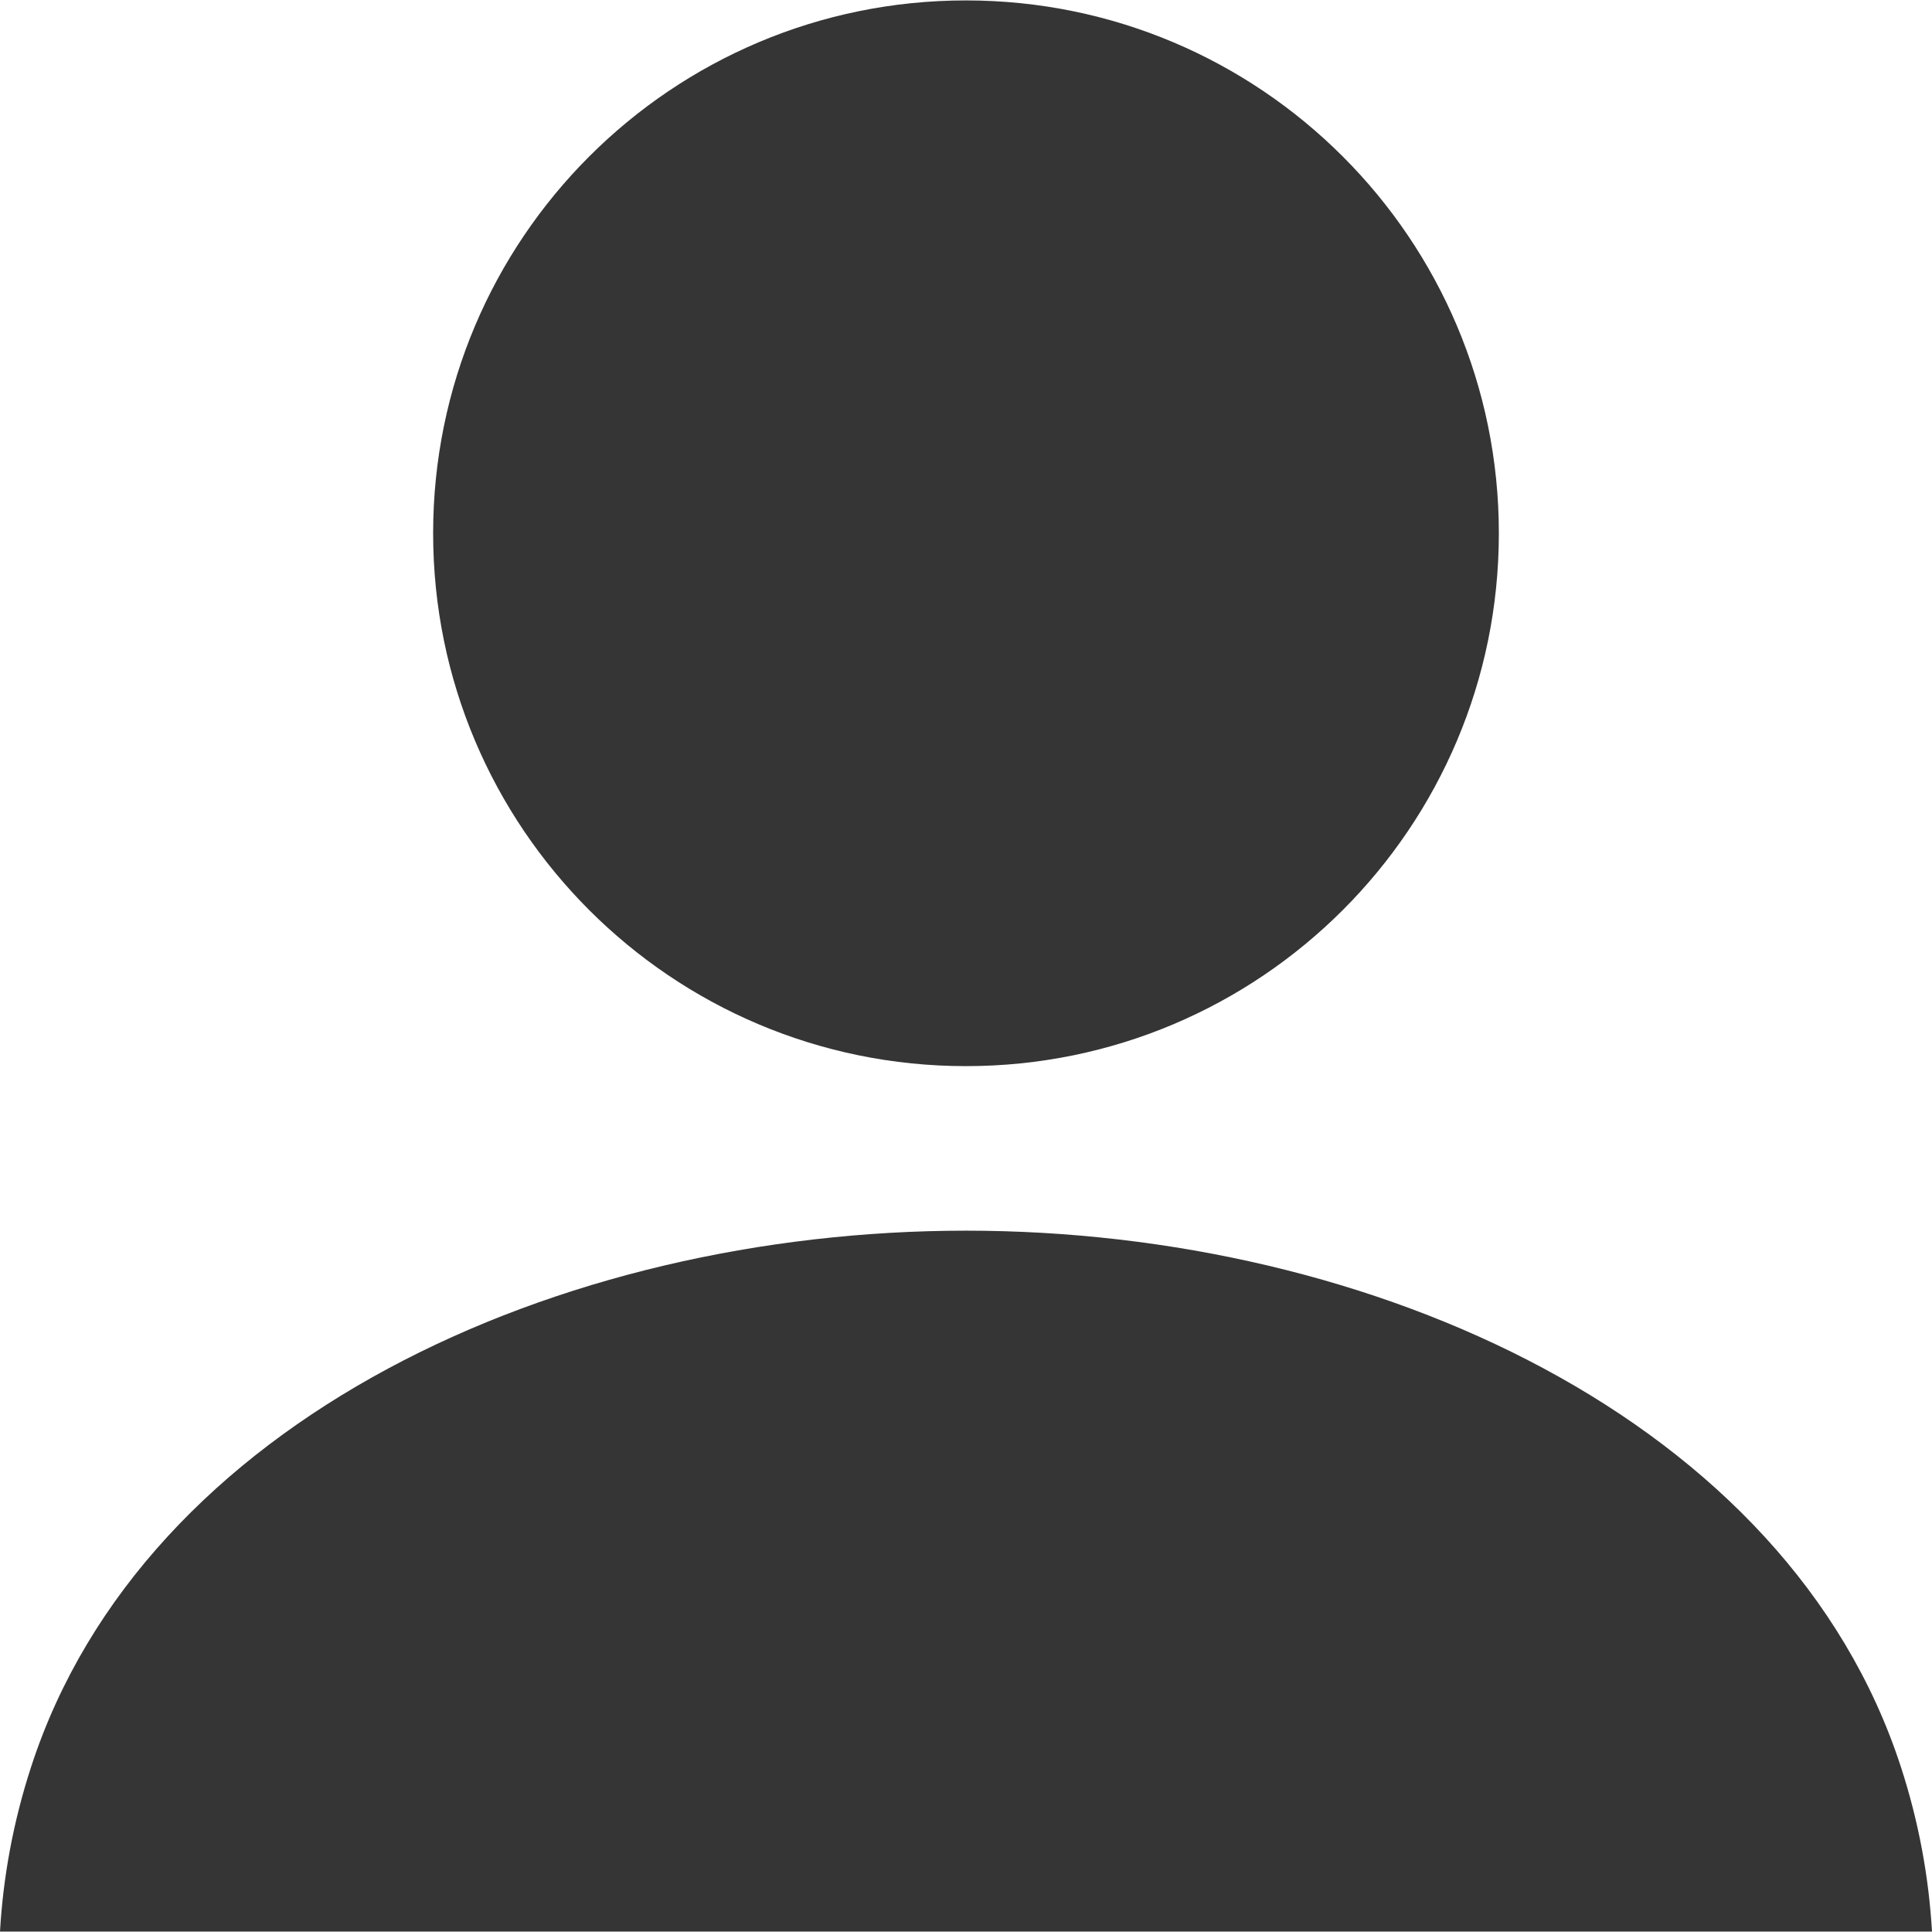
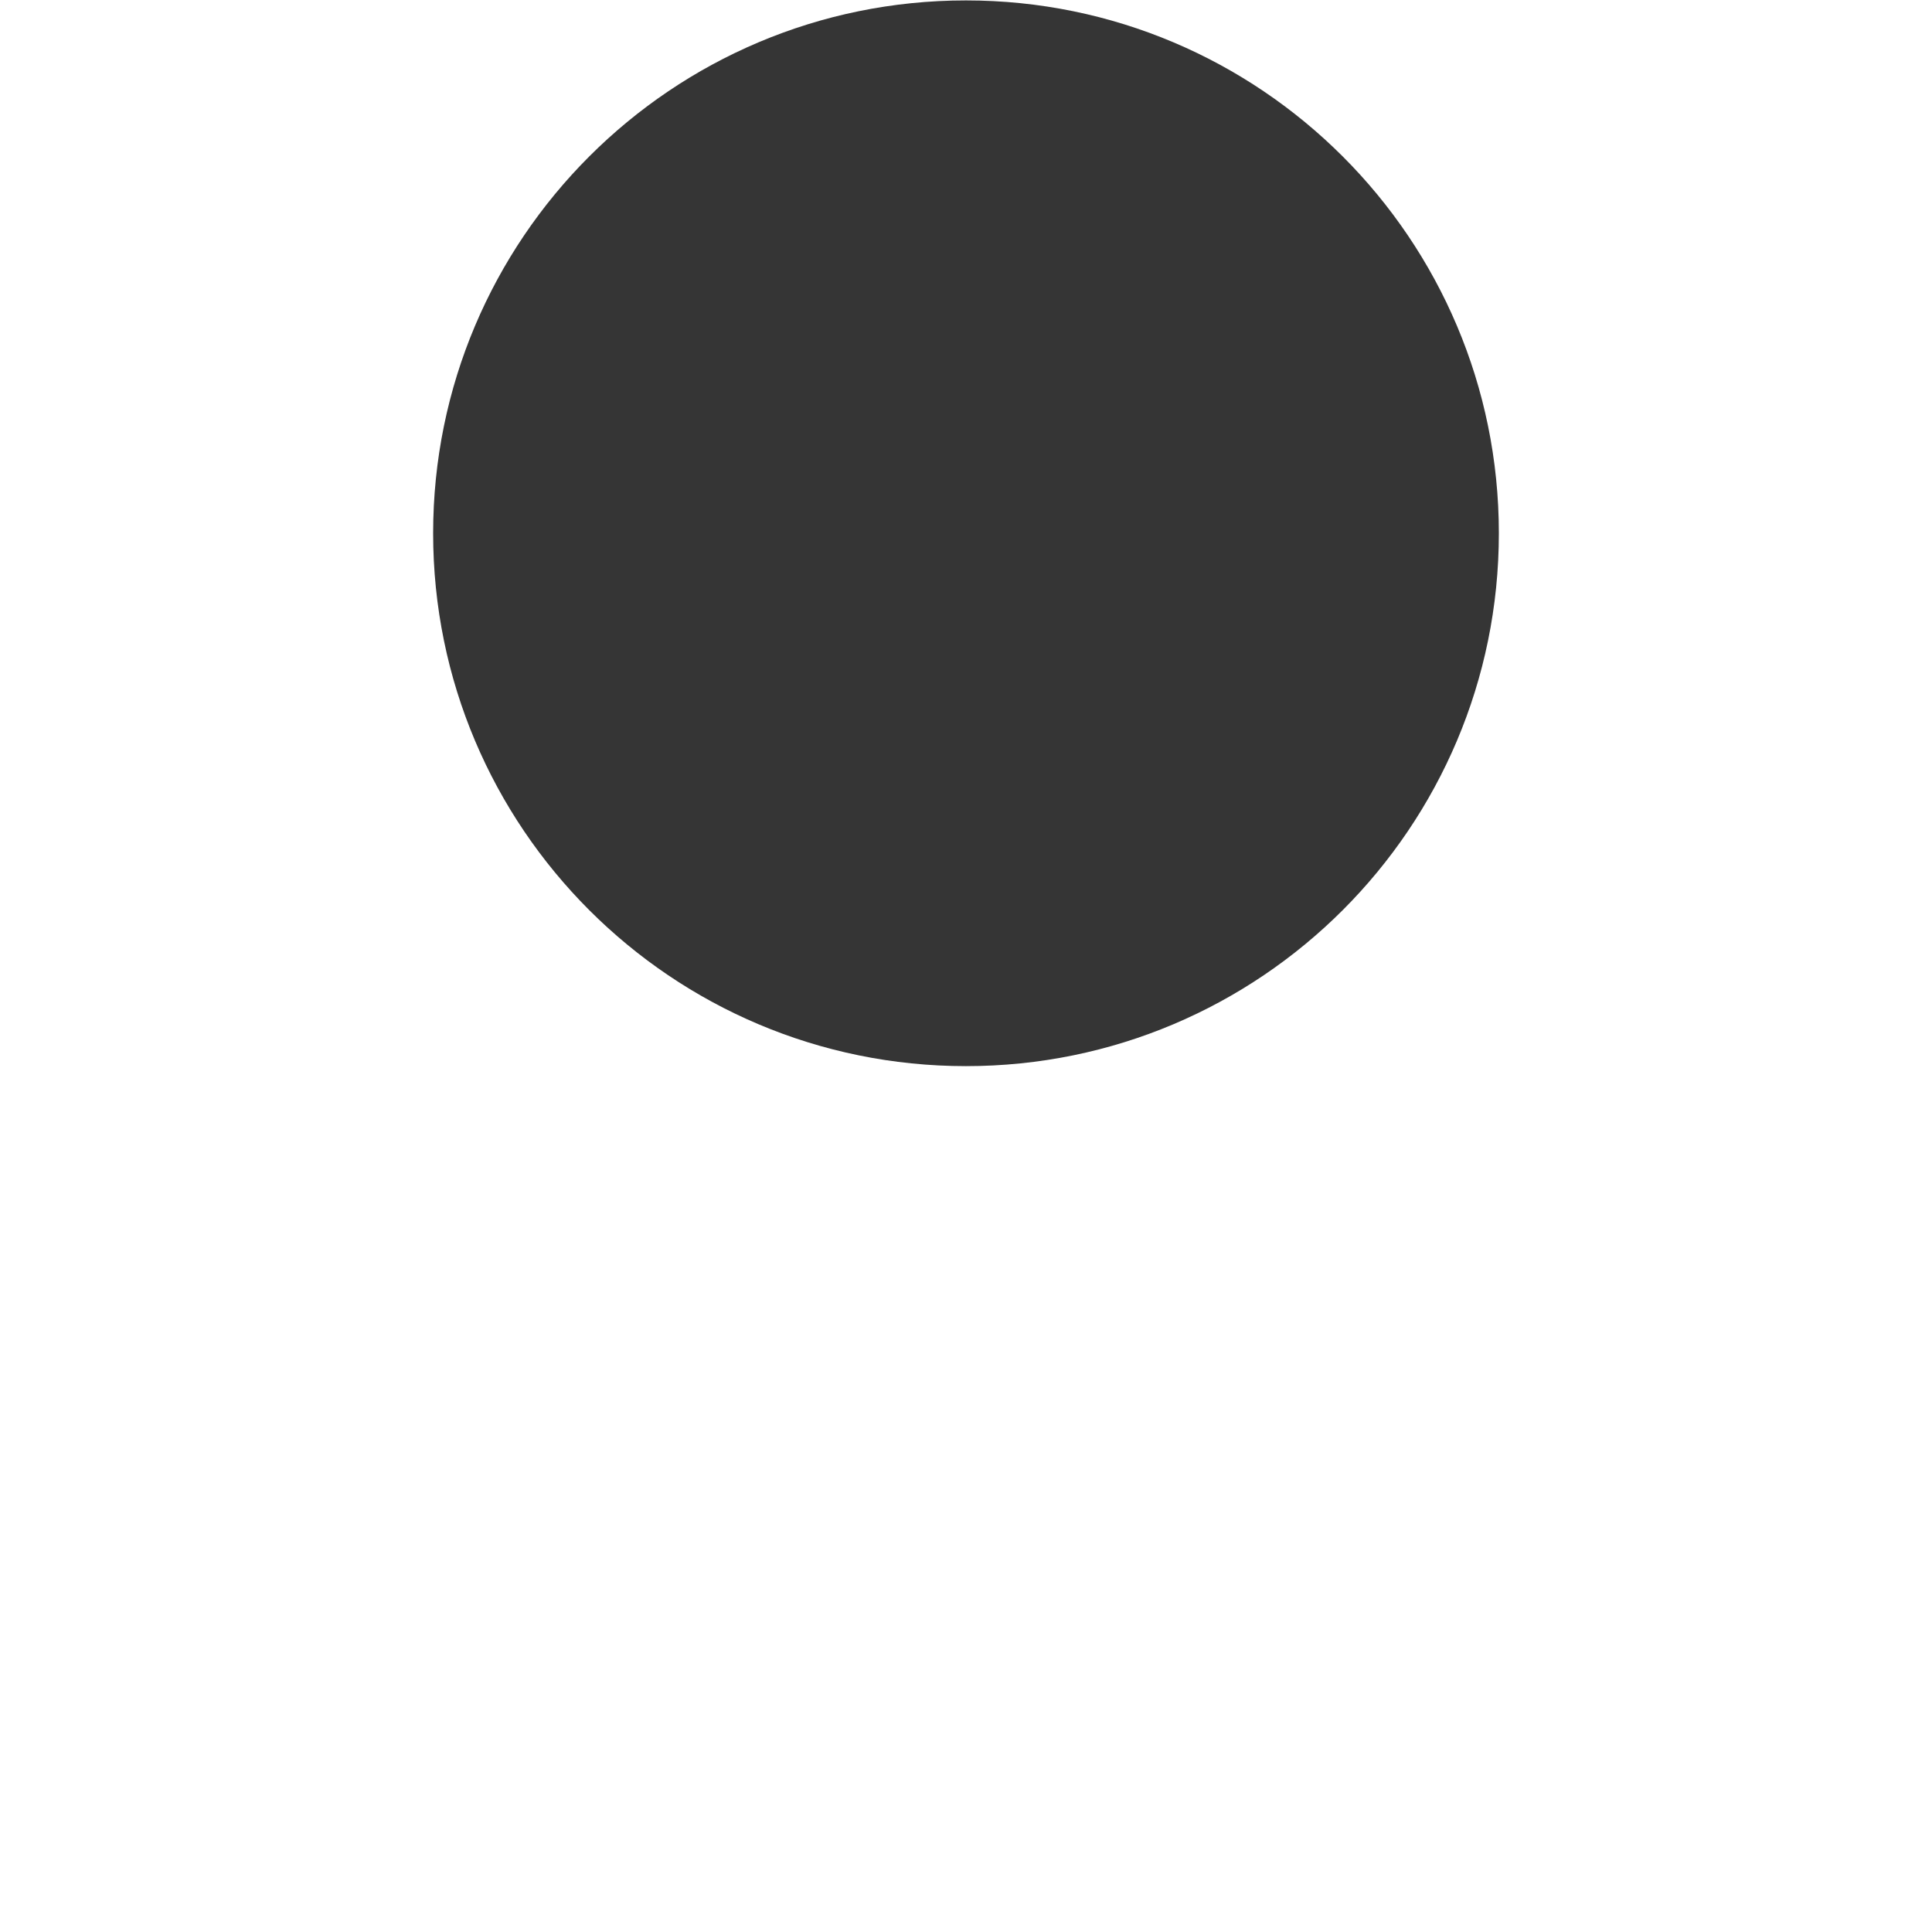
<svg xmlns="http://www.w3.org/2000/svg" version="1.1" id="_x32_" x="0px" y="0px" viewBox="0 0 512 512" style="width: 256px; height: 256px; opacity: 1;" xml:space="preserve">
  <style type="text/css">
	.st0{fill:#4B4B4B;}
</style>
  <g>
    <path class="st0" d="M255.988,282.537c78.002,0,141.224-63.221,141.224-141.213c0-77.982-63.222-141.213-141.224-141.213   c-77.99,0-141.203,63.23-141.203,141.213C114.785,219.316,177.998,282.537,255.988,282.537z" style="fill: rgb(53, 53, 53);" />
-     <path class="st0" d="M503.748,468.222C473.826,376.236,364.008,326.139,256,326.139c-108.02,0-217.828,50.098-247.75,142.084   c-4.805,14.74-7.428,29.387-8.25,43.666h512C511.166,497.609,508.553,482.963,503.748,468.222z" style="fill: rgb(53, 53, 53);" />
  </g>
</svg>